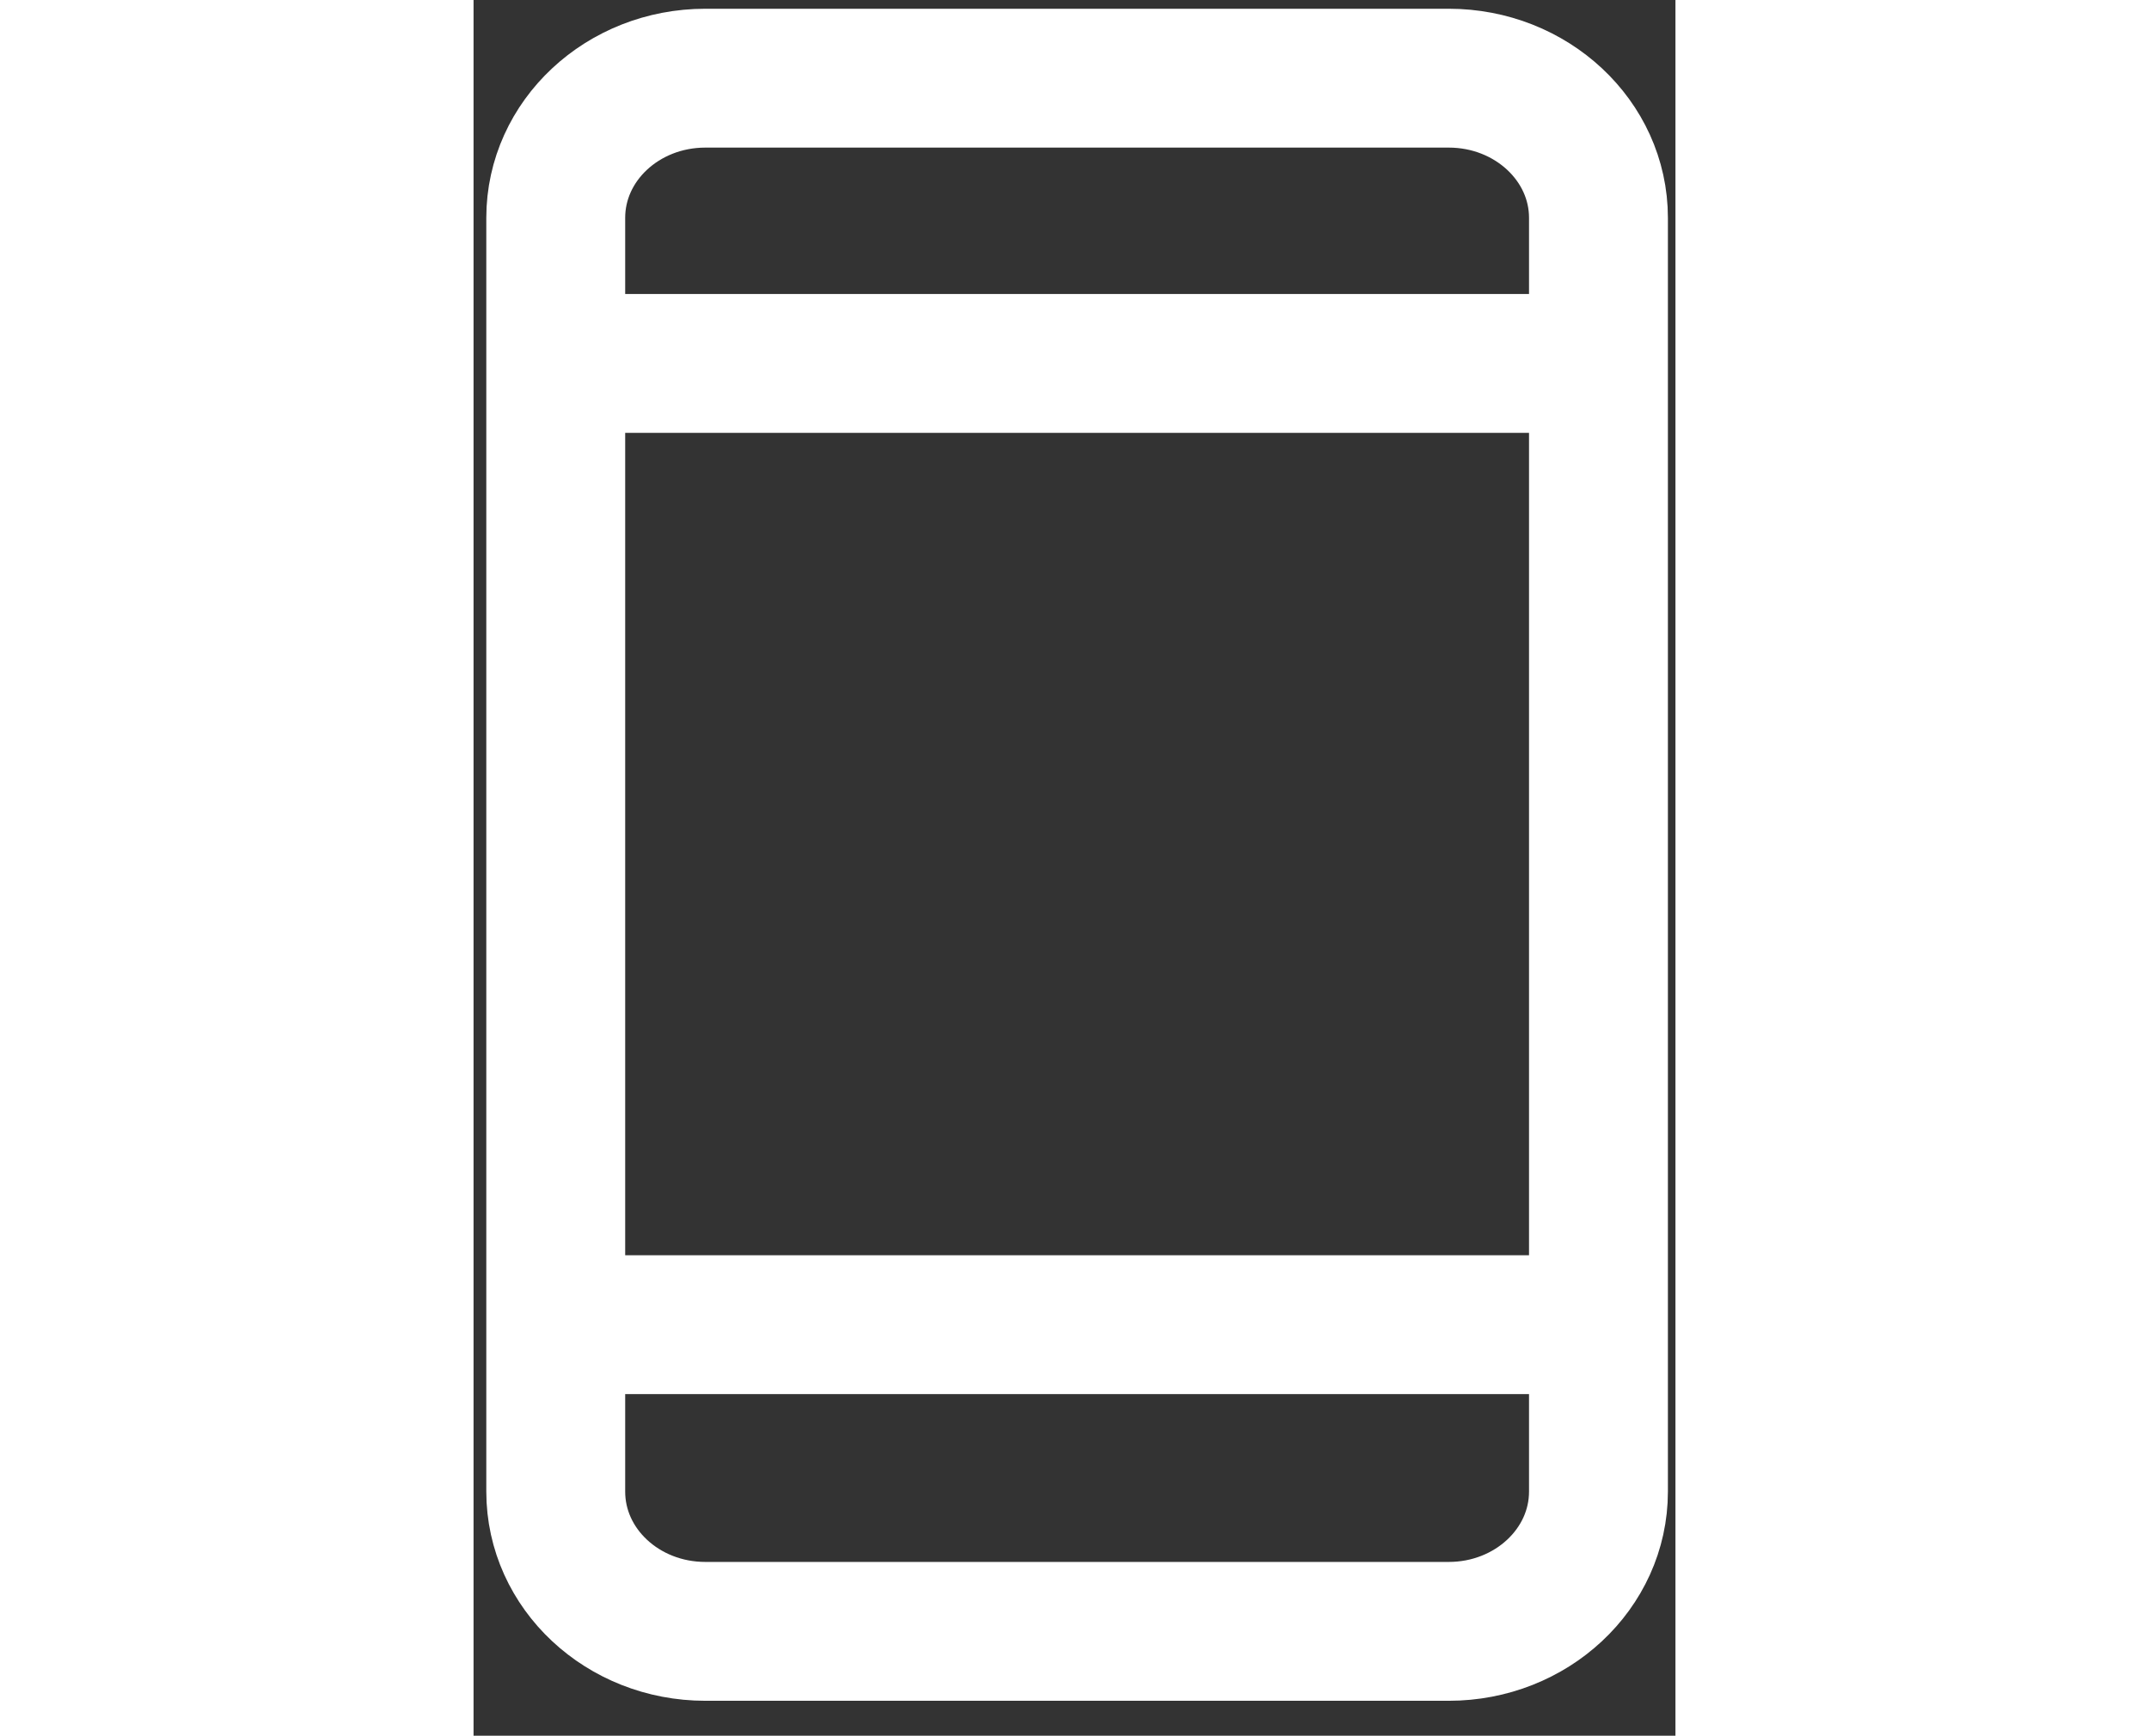
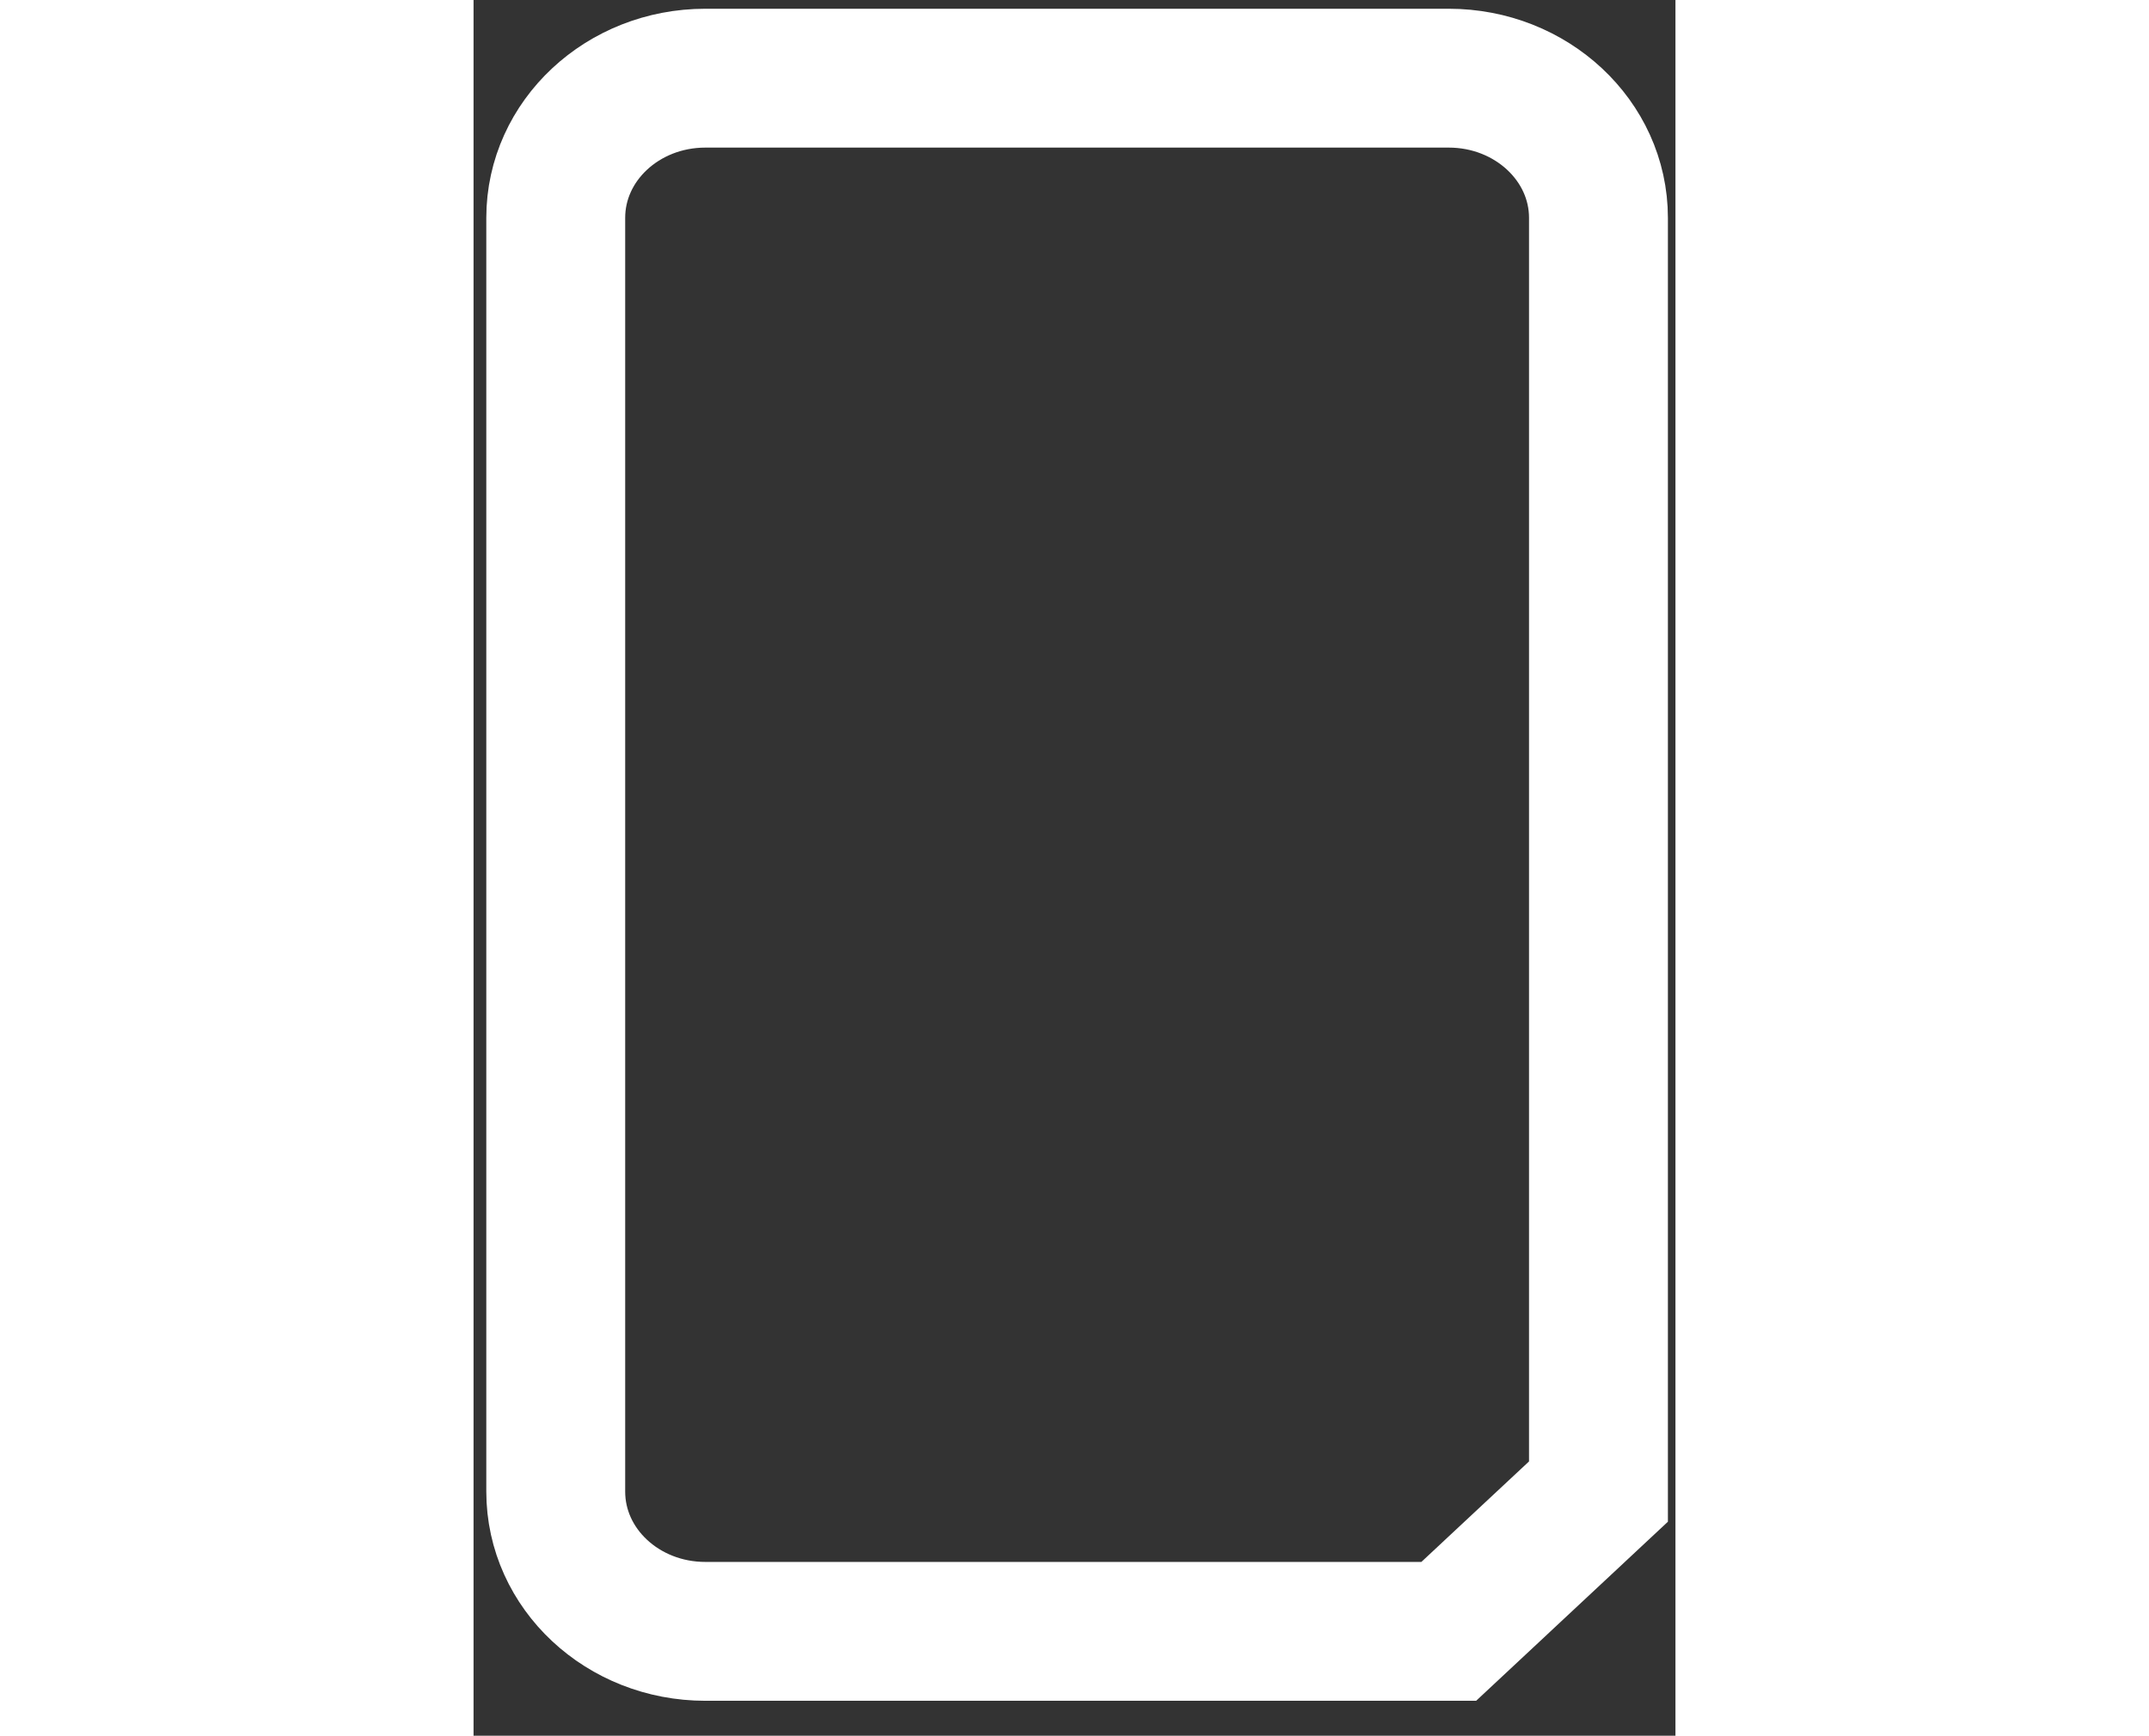
<svg xmlns="http://www.w3.org/2000/svg" width="22.9px" height="18.5px" viewBox="0 0 18 26" version="1.1" xmlnsXlink="http://www.w3.org/1999/xlink" alt="Open Webchat">
  <rect x="0" y="0" width="18" height="26" fill="#333333" stroke="none" />
  <g id="Page-1" stroke="none" stroke-width="1" fill="none" fill-rule="evenodd">
    <g id="Settings-11-Copy" transform="translate(-303, -368)" stroke="#ffffff" stroke-width="2.08">
      <g id="button-3-icon-only" transform="translate(304, 369)">
-         <path d="M13.605,23.437 L2.472,23.437 C1.233,23.437 0.231,22.5 0.231,21.343 L0.231,2.263 C0.231,1.108 1.233,0.171 2.472,0.171 L13.605,0.171 C14.842,0.171 15.847,1.108 15.847,2.263 L15.847,21.343 C15.847,22.5 14.842,23.437 13.605,23.437 Z" id="Stroke-1" />
-         <path d="M0.231,4.444 L15.846,4.444" id="Stroke-3" />
-         <path d="M0.231,18.843 L15.846,18.843" id="Stroke-5" />
+         <path d="M13.605,23.437 L2.472,23.437 C1.233,23.437 0.231,22.5 0.231,21.343 L0.231,2.263 C0.231,1.108 1.233,0.171 2.472,0.171 L13.605,0.171 C14.842,0.171 15.847,1.108 15.847,2.263 L15.847,21.343 Z" id="Stroke-1" />
      </g>
    </g>
  </g>
</svg>